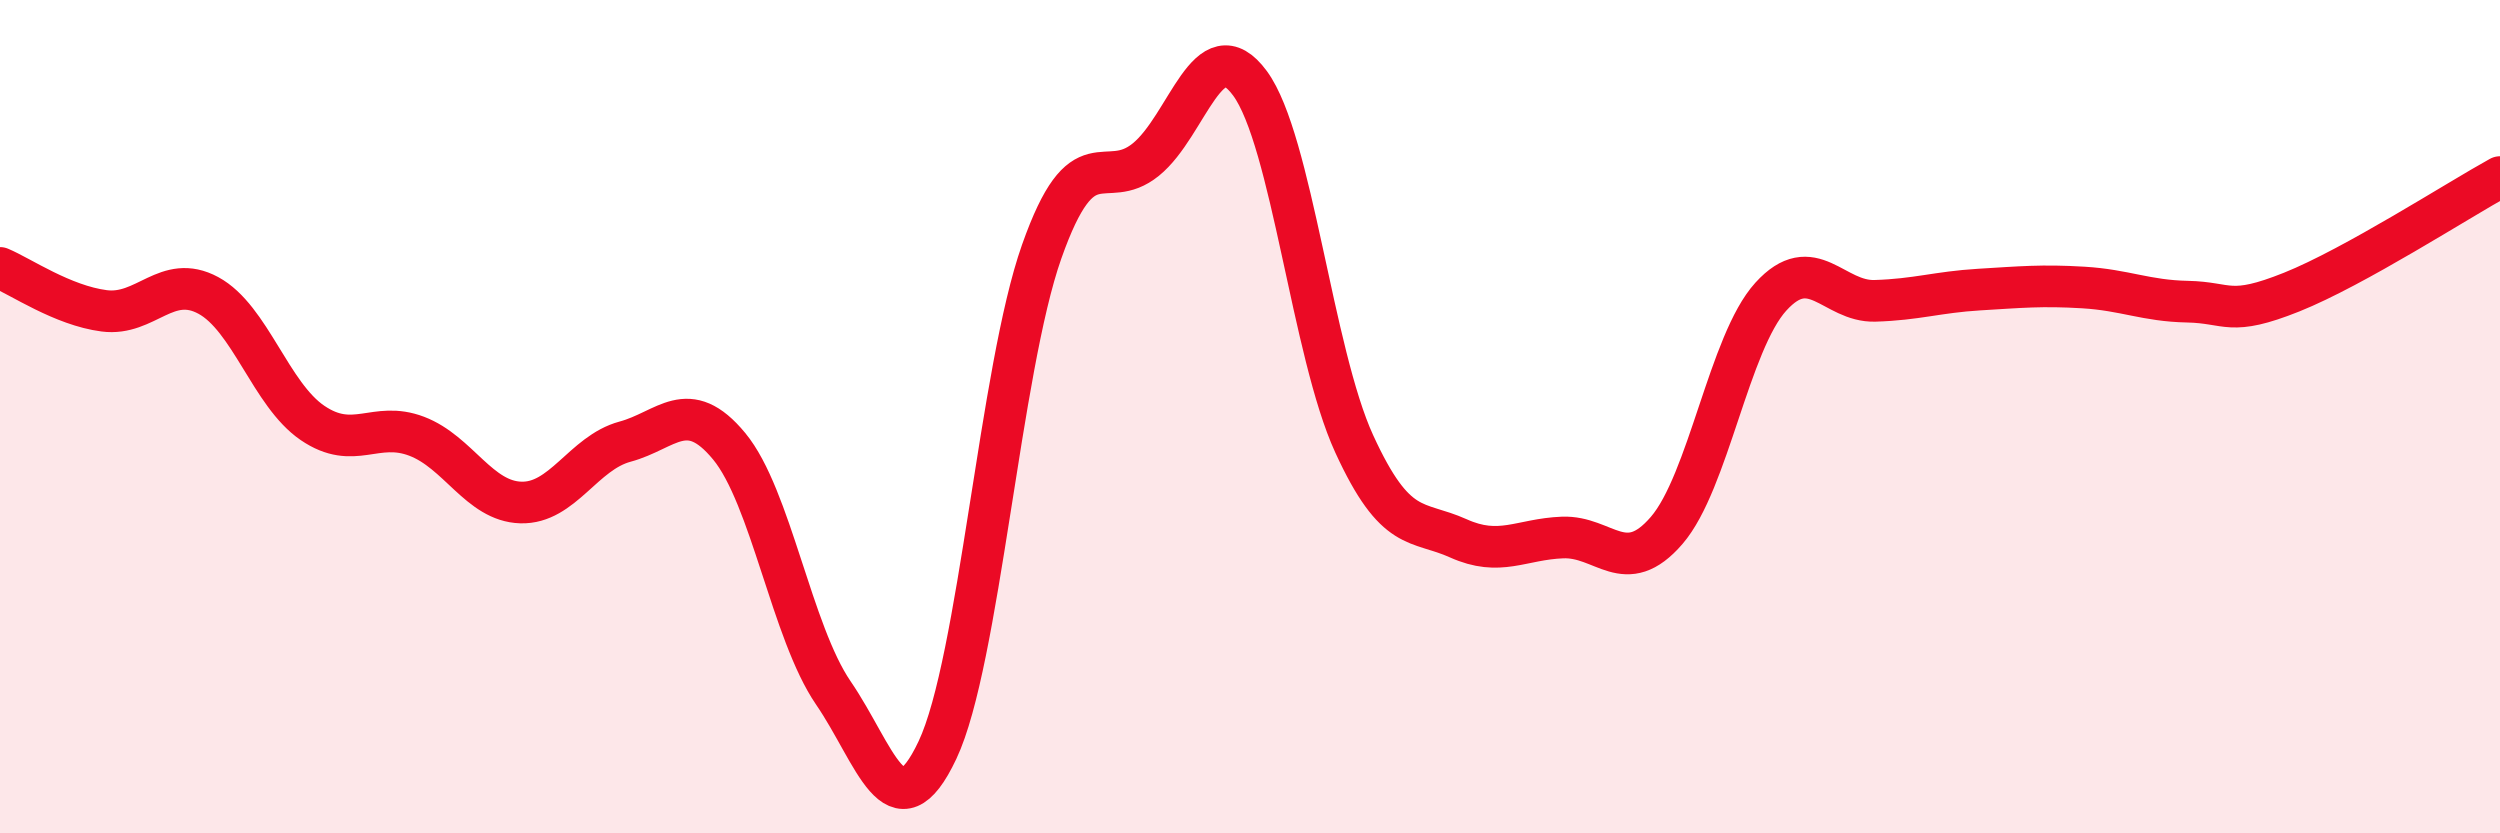
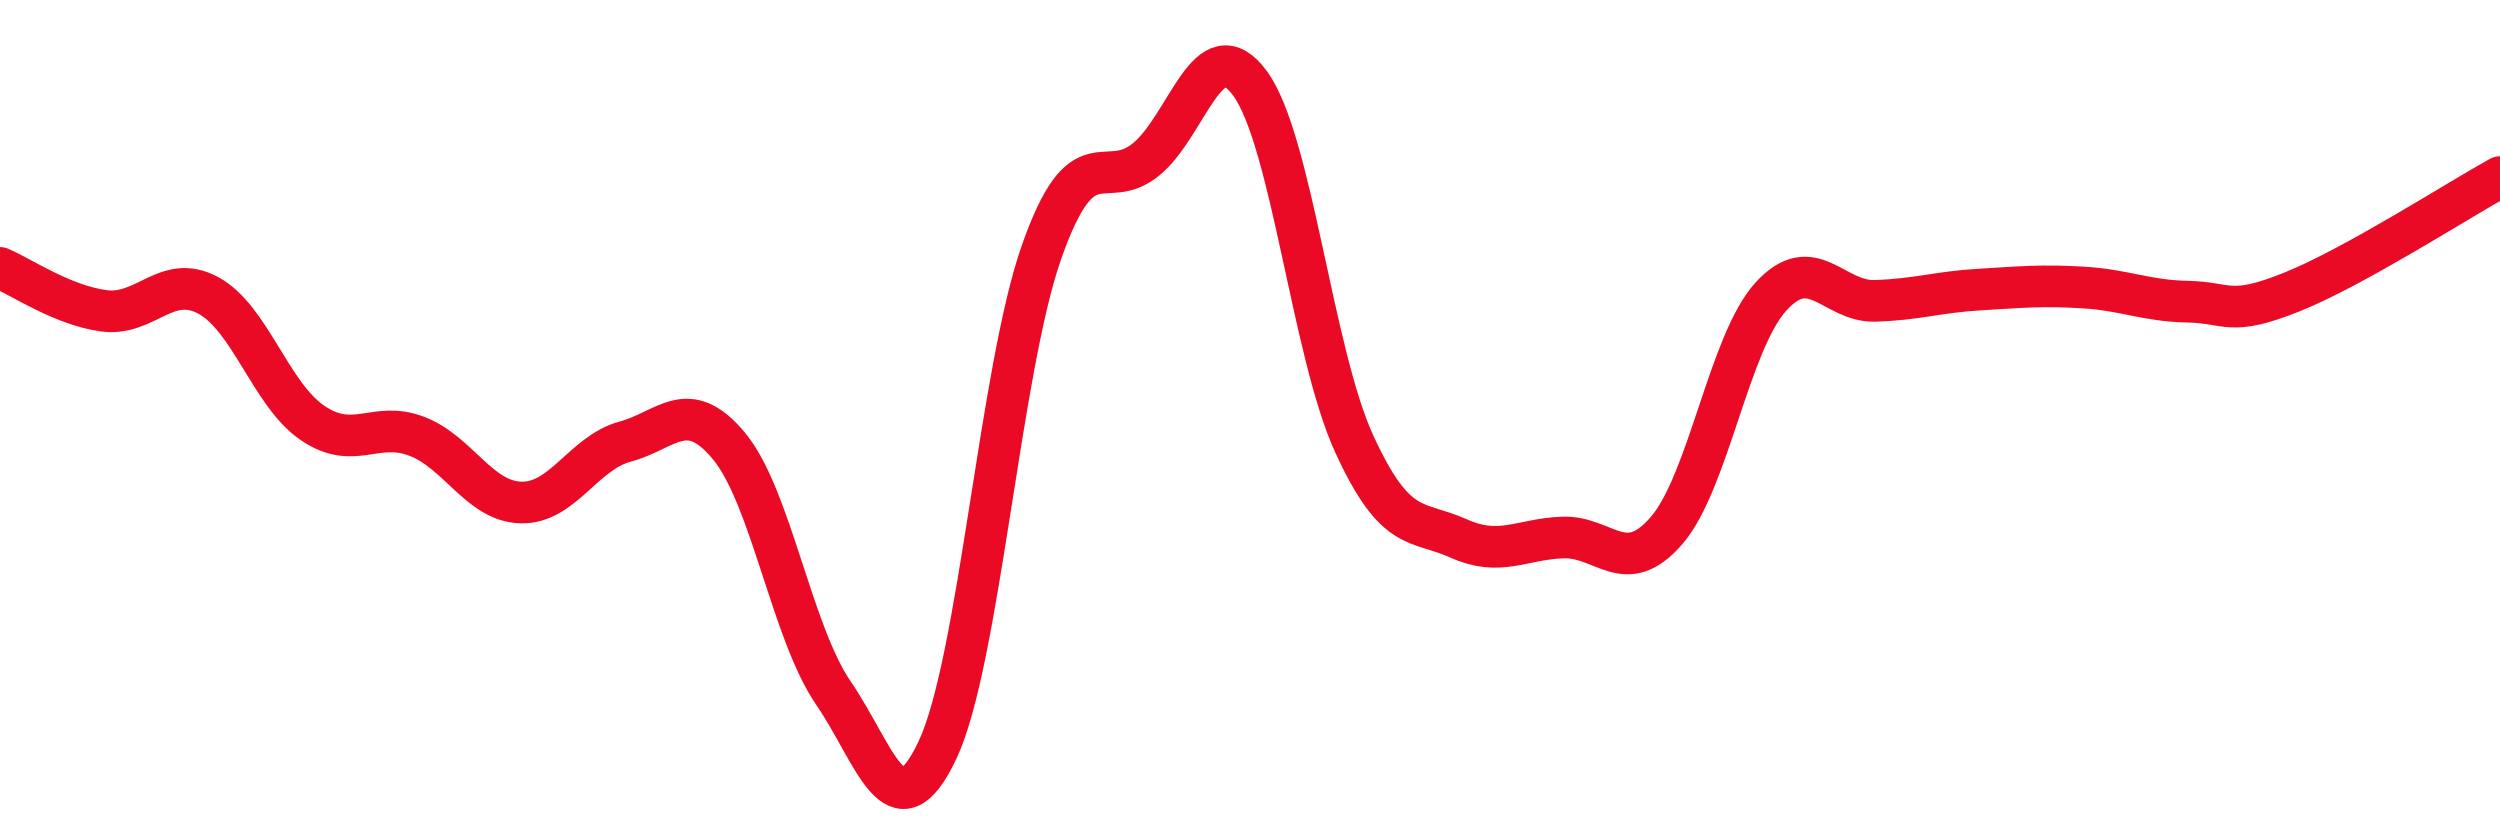
<svg xmlns="http://www.w3.org/2000/svg" width="60" height="20" viewBox="0 0 60 20">
-   <path d="M 0,6.43 C 0.5,6.64 1.5,7.33 2.5,7.46 C 3.5,7.59 4,6.55 5,7.09 C 6,7.63 6.5,9.47 7.5,10.15 C 8.5,10.83 9,10.09 10,10.47 C 11,10.85 11.5,12.03 12.5,12.06 C 13.5,12.09 14,10.87 15,10.6 C 16,10.33 16.5,9.5 17.5,10.71 C 18.5,11.92 19,15.17 20,16.63 C 21,18.09 21.5,20.12 22.5,18 C 23.5,15.88 24,8.87 25,6.04 C 26,3.21 26.5,4.64 27.5,3.83 C 28.5,3.02 29,0.64 30,2 C 31,3.36 31.5,8.47 32.5,10.65 C 33.5,12.83 34,12.47 35,12.92 C 36,13.37 36.5,12.94 37.5,12.9 C 38.5,12.86 39,13.89 40,12.73 C 41,11.57 41.5,8.22 42.5,7.12 C 43.5,6.02 44,7.25 45,7.22 C 46,7.19 46.5,7.01 47.5,6.95 C 48.5,6.89 49,6.84 50,6.9 C 51,6.96 51.5,7.22 52.5,7.24 C 53.5,7.26 53.5,7.61 55,7.01 C 56.5,6.41 59,4.8 60,4.25L60 20L0 20Z" fill="#EB0A25" opacity="0.1" stroke-linecap="round" stroke-linejoin="round" />
  <path d="M 0,6.43 C 0.5,6.64 1.5,7.33 2.5,7.46 C 3.5,7.59 4,6.55 5,7.09 C 6,7.63 6.5,9.47 7.5,10.15 C 8.5,10.83 9,10.09 10,10.47 C 11,10.85 11.5,12.03 12.5,12.06 C 13.5,12.09 14,10.87 15,10.6 C 16,10.33 16.5,9.5 17.5,10.71 C 18.5,11.92 19,15.17 20,16.63 C 21,18.09 21.5,20.12 22.5,18 C 23.5,15.88 24,8.87 25,6.04 C 26,3.21 26.5,4.64 27.5,3.83 C 28.5,3.02 29,0.64 30,2 C 31,3.36 31.5,8.47 32.5,10.65 C 33.5,12.83 34,12.47 35,12.92 C 36,13.37 36.5,12.94 37.5,12.9 C 38.5,12.86 39,13.89 40,12.73 C 41,11.57 41.5,8.22 42.5,7.12 C 43.5,6.02 44,7.25 45,7.22 C 46,7.19 46.5,7.01 47.5,6.95 C 48.5,6.89 49,6.84 50,6.9 C 51,6.96 51.5,7.22 52.5,7.24 C 53.5,7.26 53.5,7.61 55,7.01 C 56.5,6.41 59,4.8 60,4.25" stroke="#EB0A25" stroke-width="1" fill="none" stroke-linecap="round" stroke-linejoin="round" />
</svg>